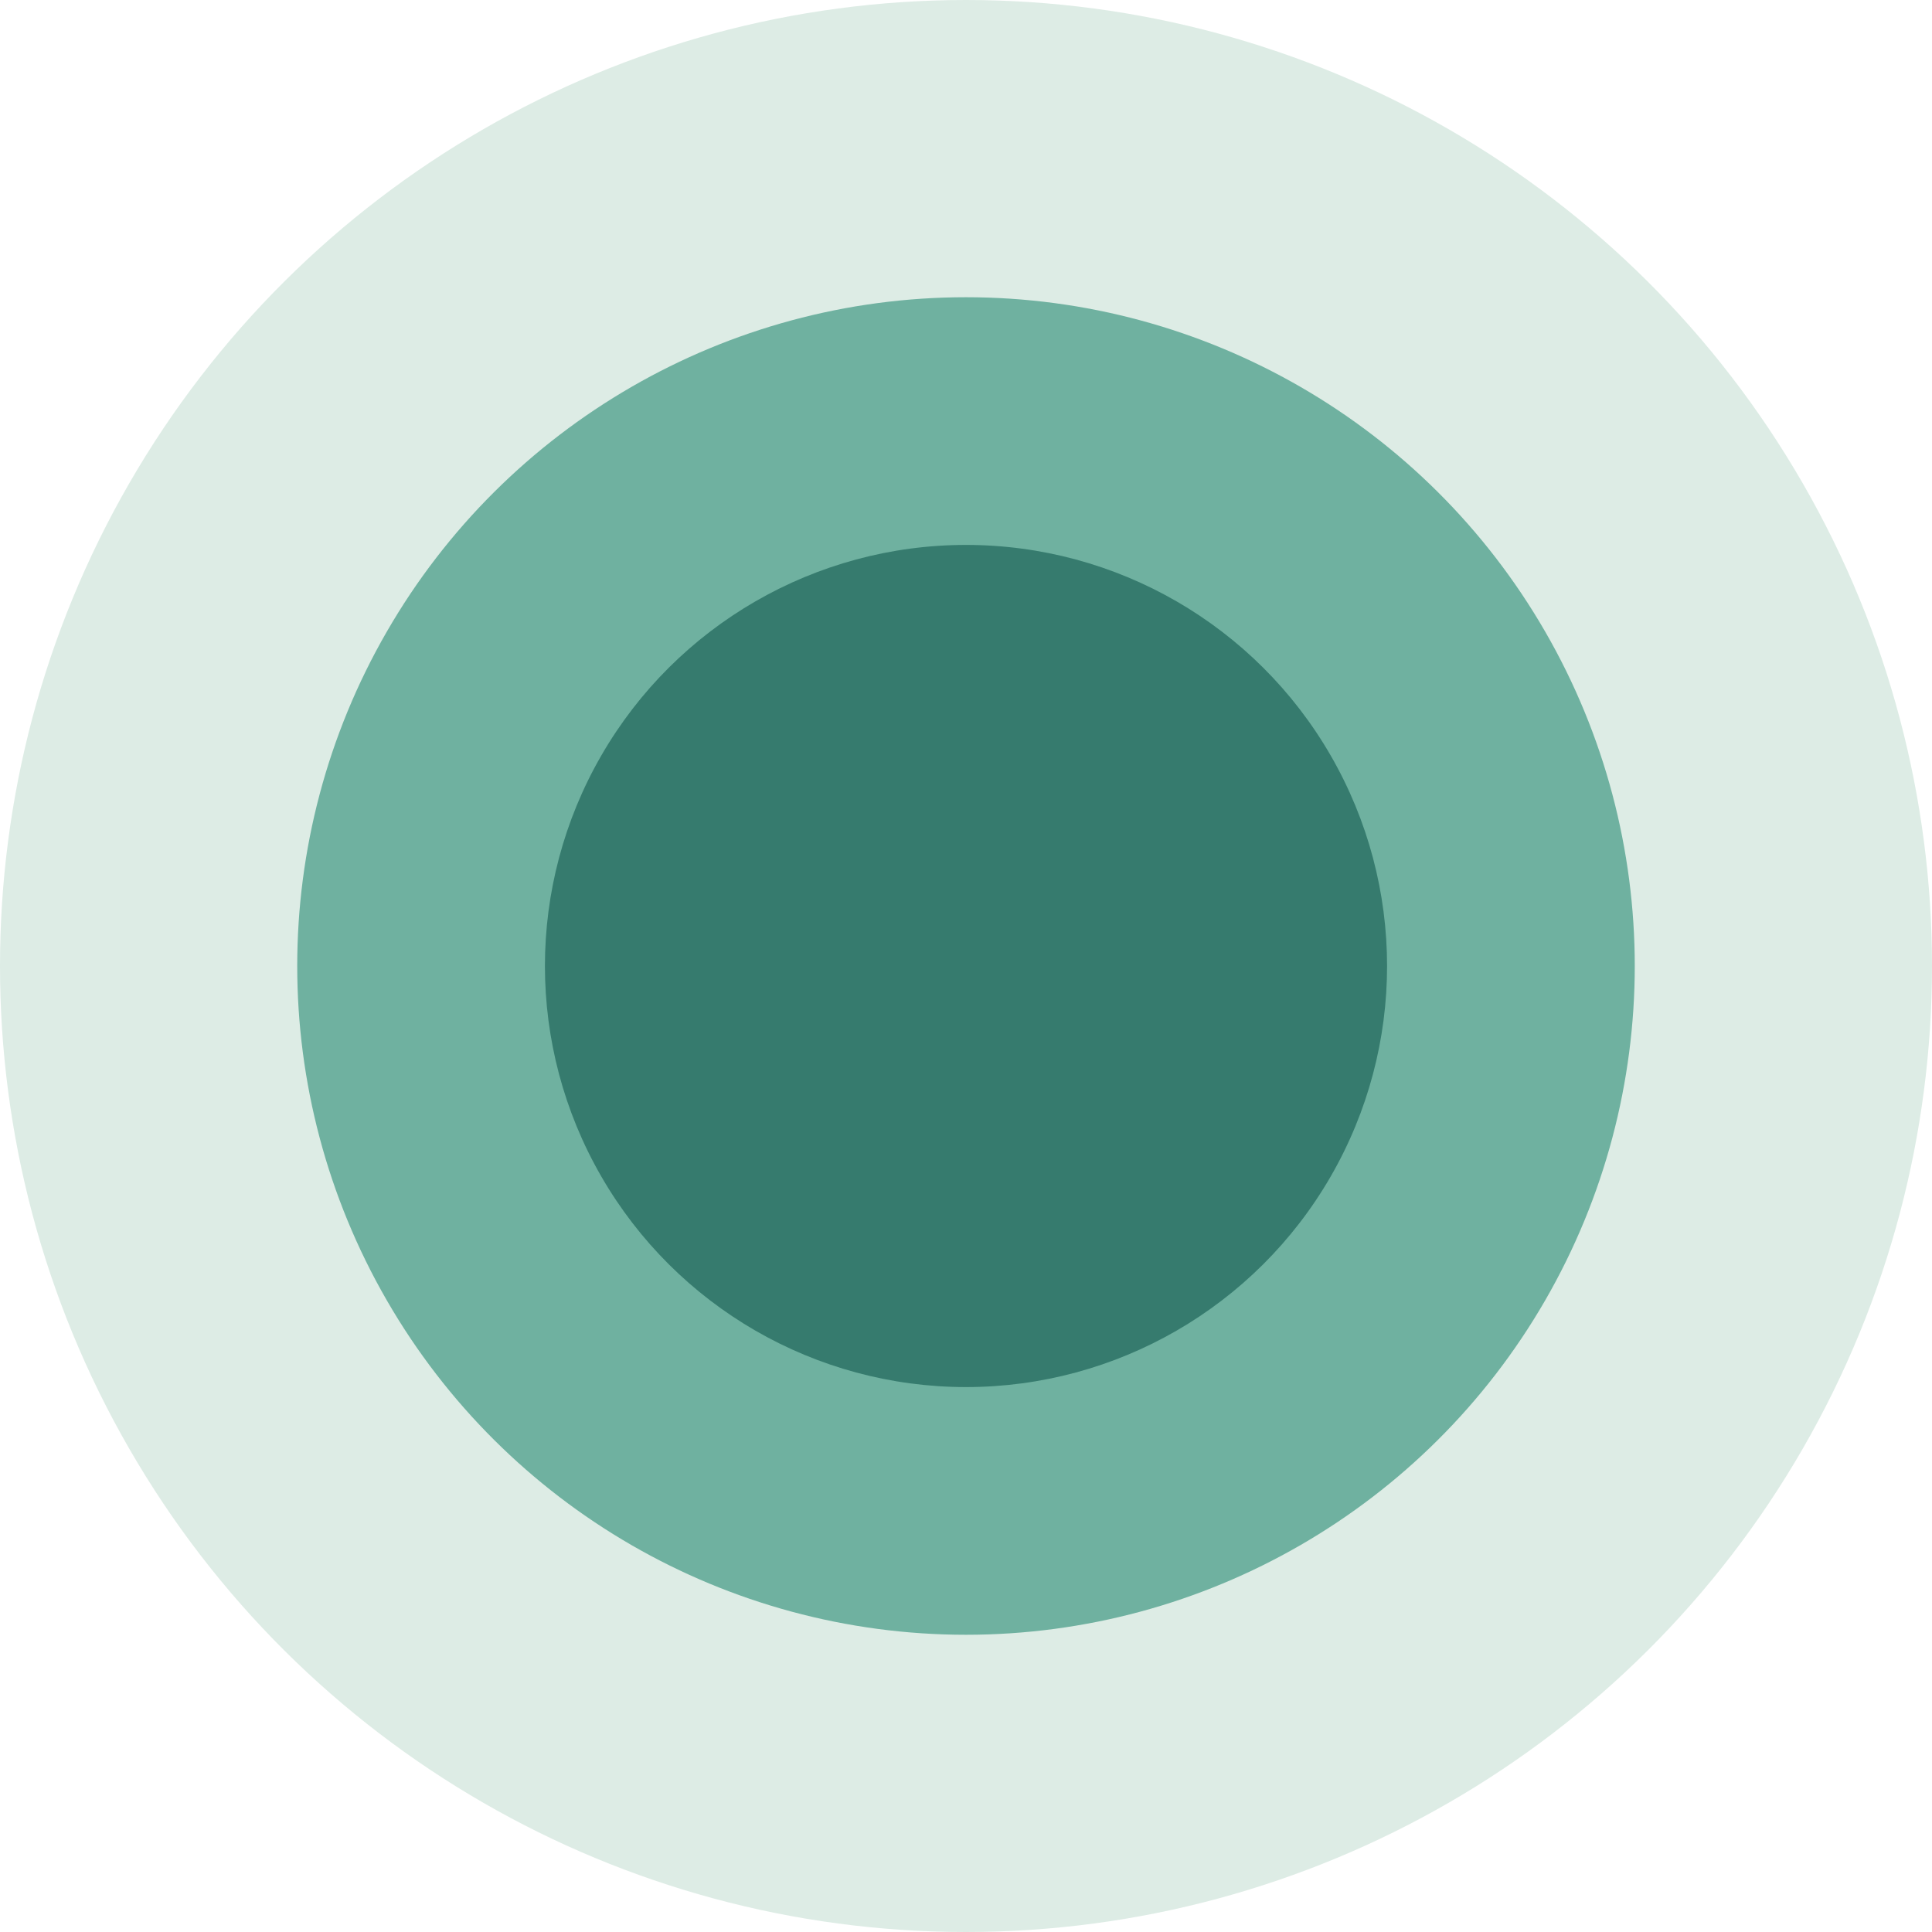
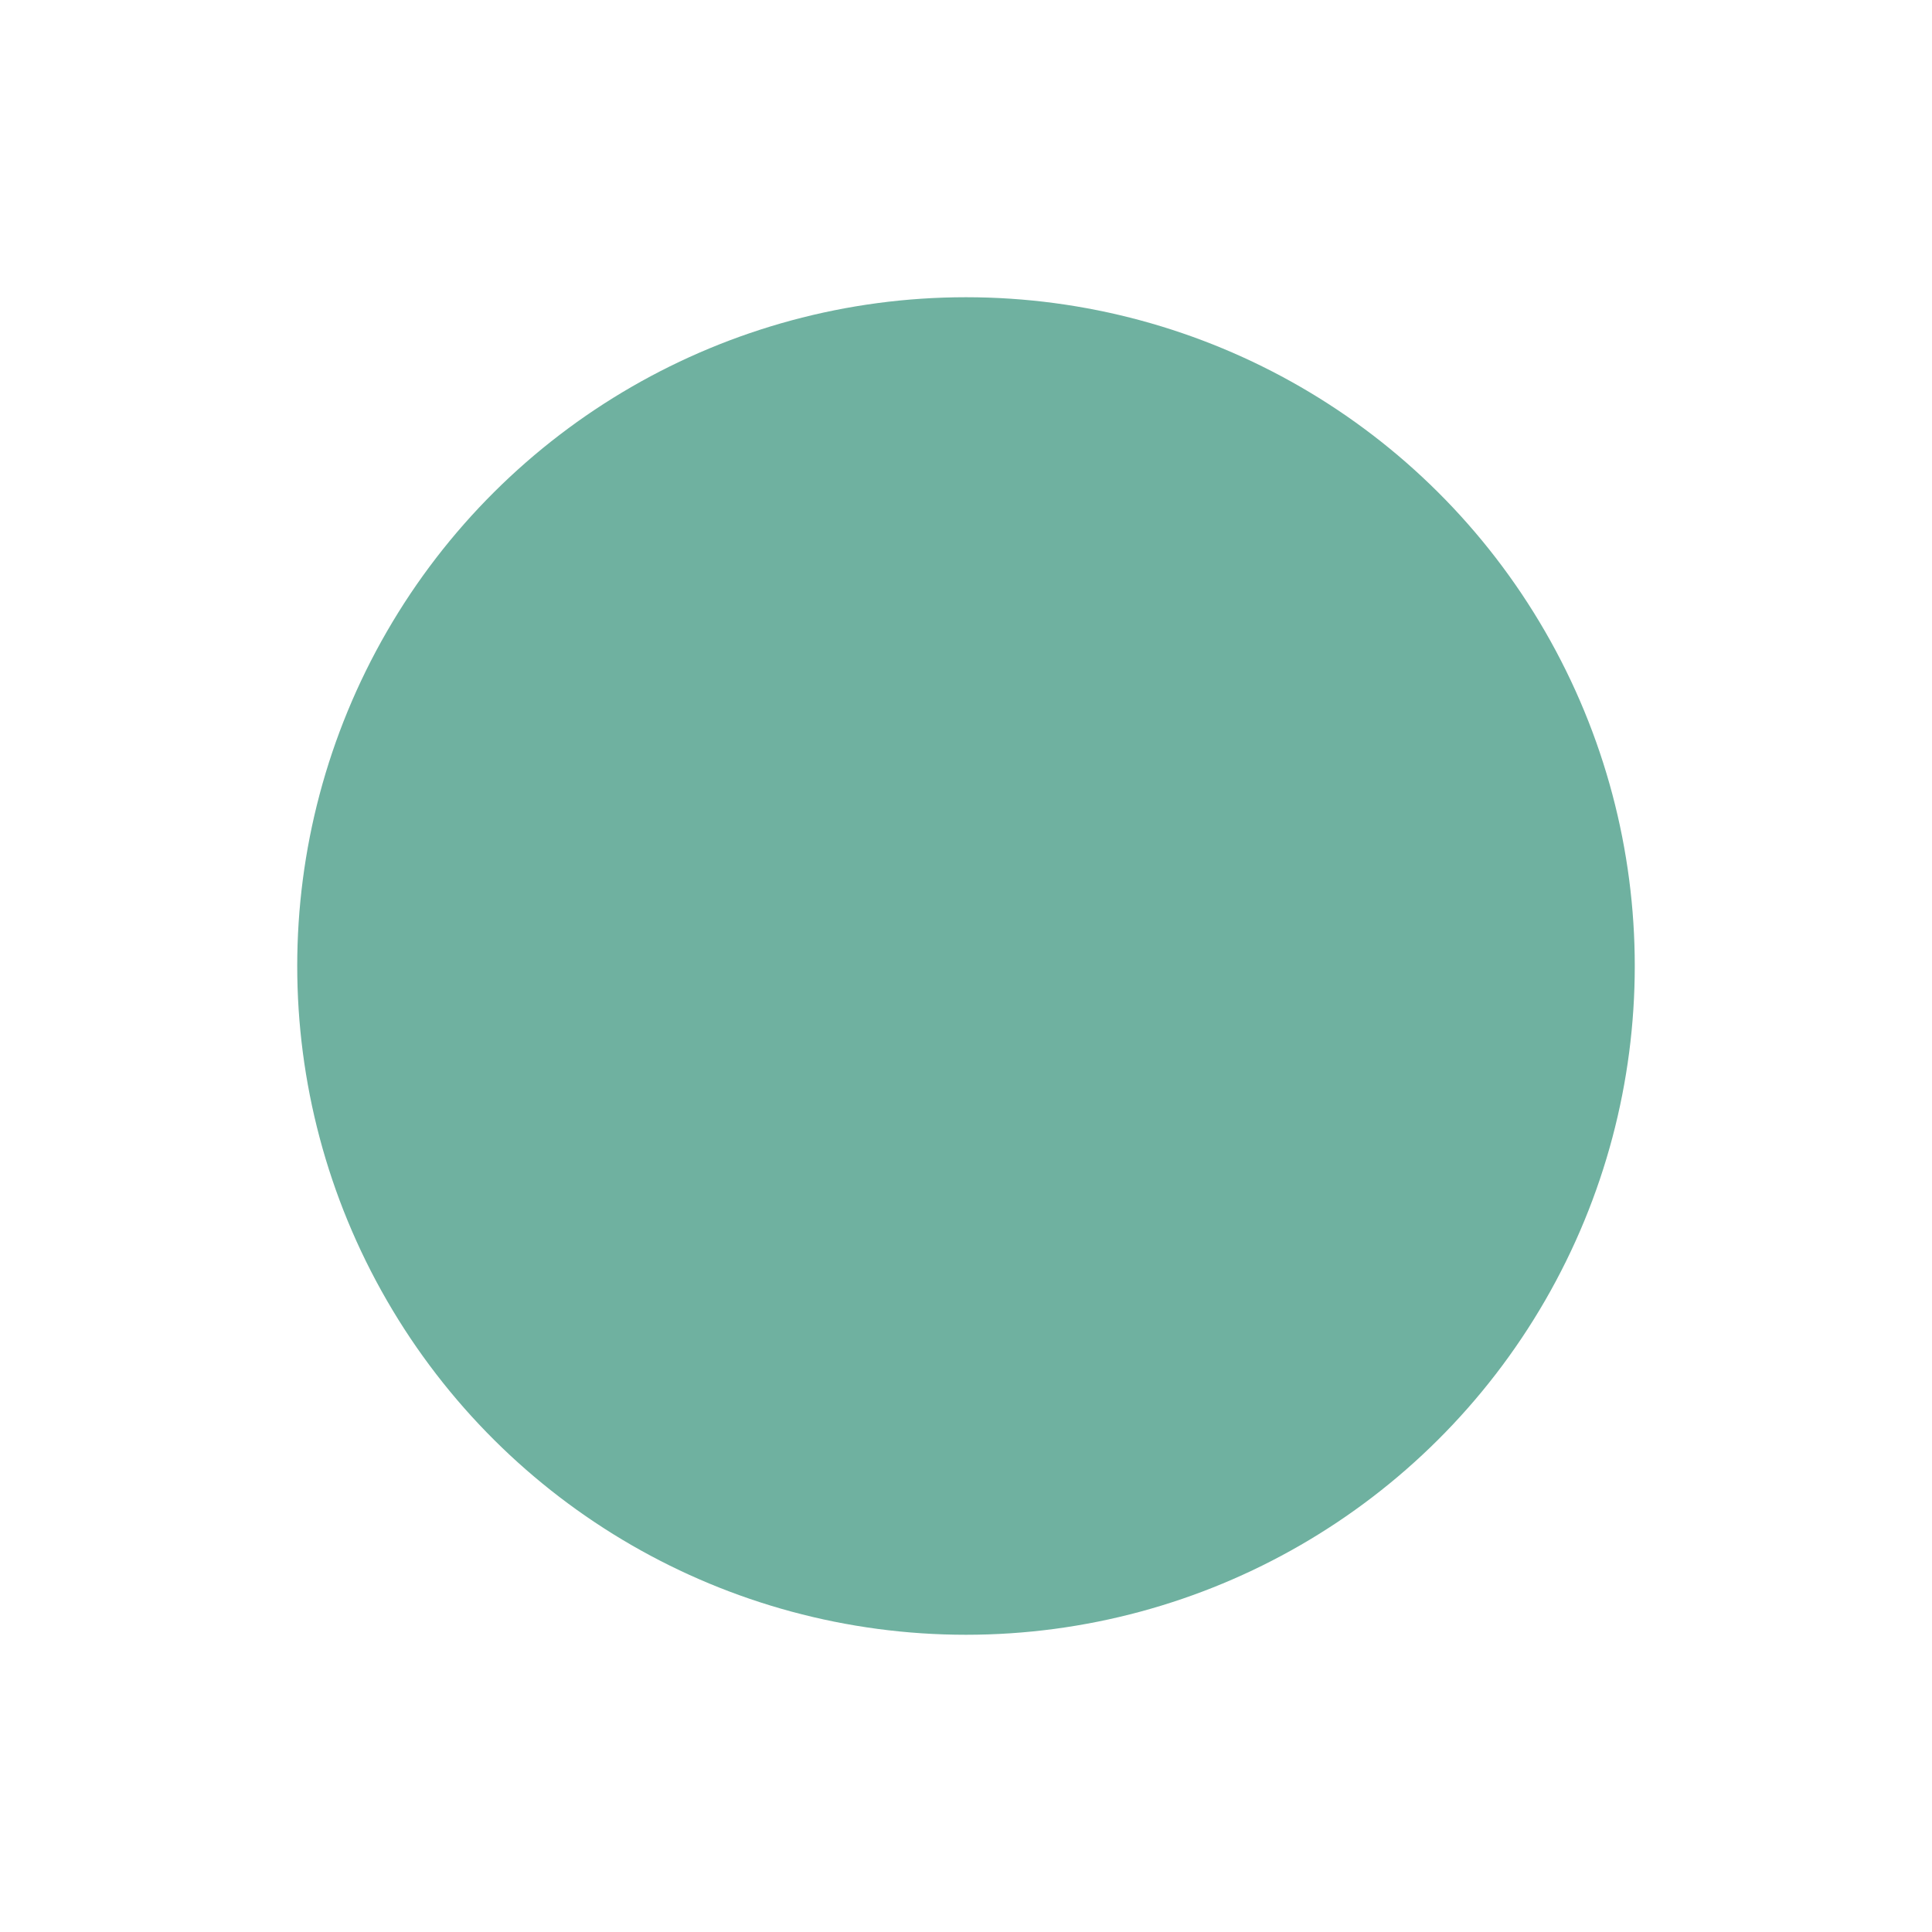
<svg xmlns="http://www.w3.org/2000/svg" width="156" height="156" viewBox="0 0 156 156" fill="none">
-   <circle cx="78" cy="78" r="78" transform="rotate(-90 78 78)" fill="#DDECE5" />
  <circle cx="78" cy="78" r="54" transform="rotate(-90 78 78)" fill="#6FB1A0" />
-   <circle cx="78" cy="78" r="34" transform="rotate(-90 78 78)" fill="#367B6E" />
</svg>